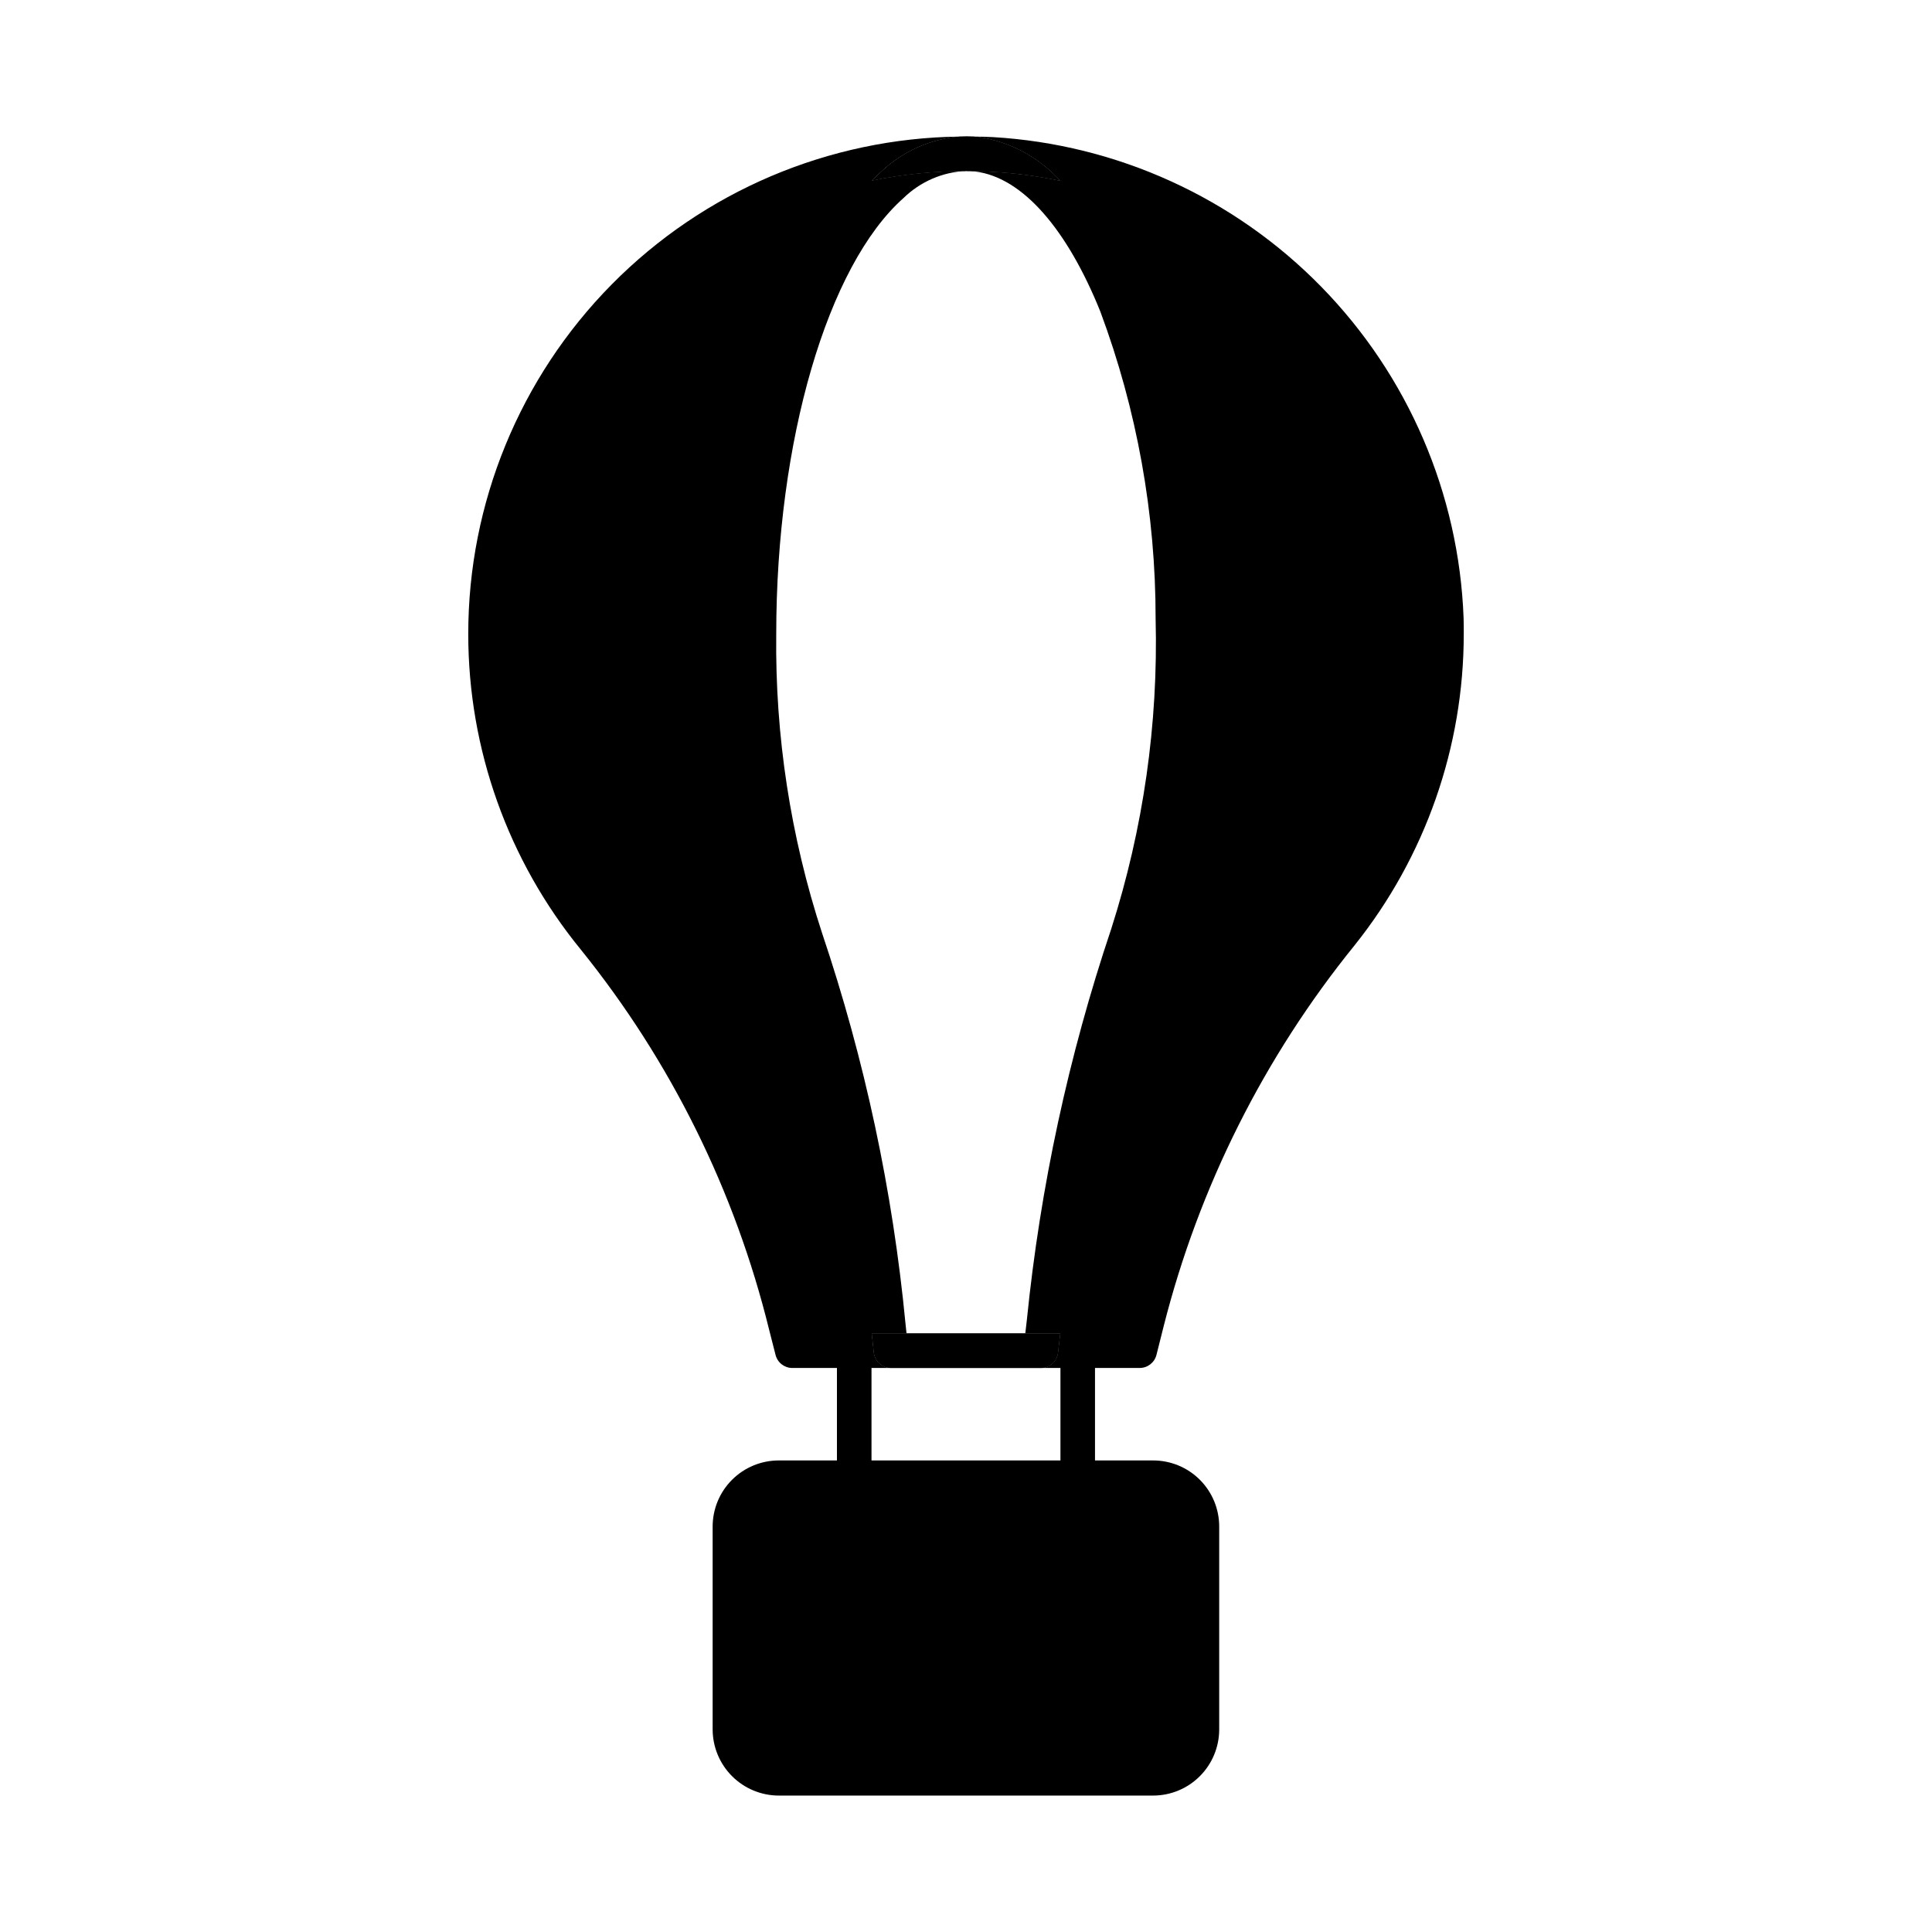
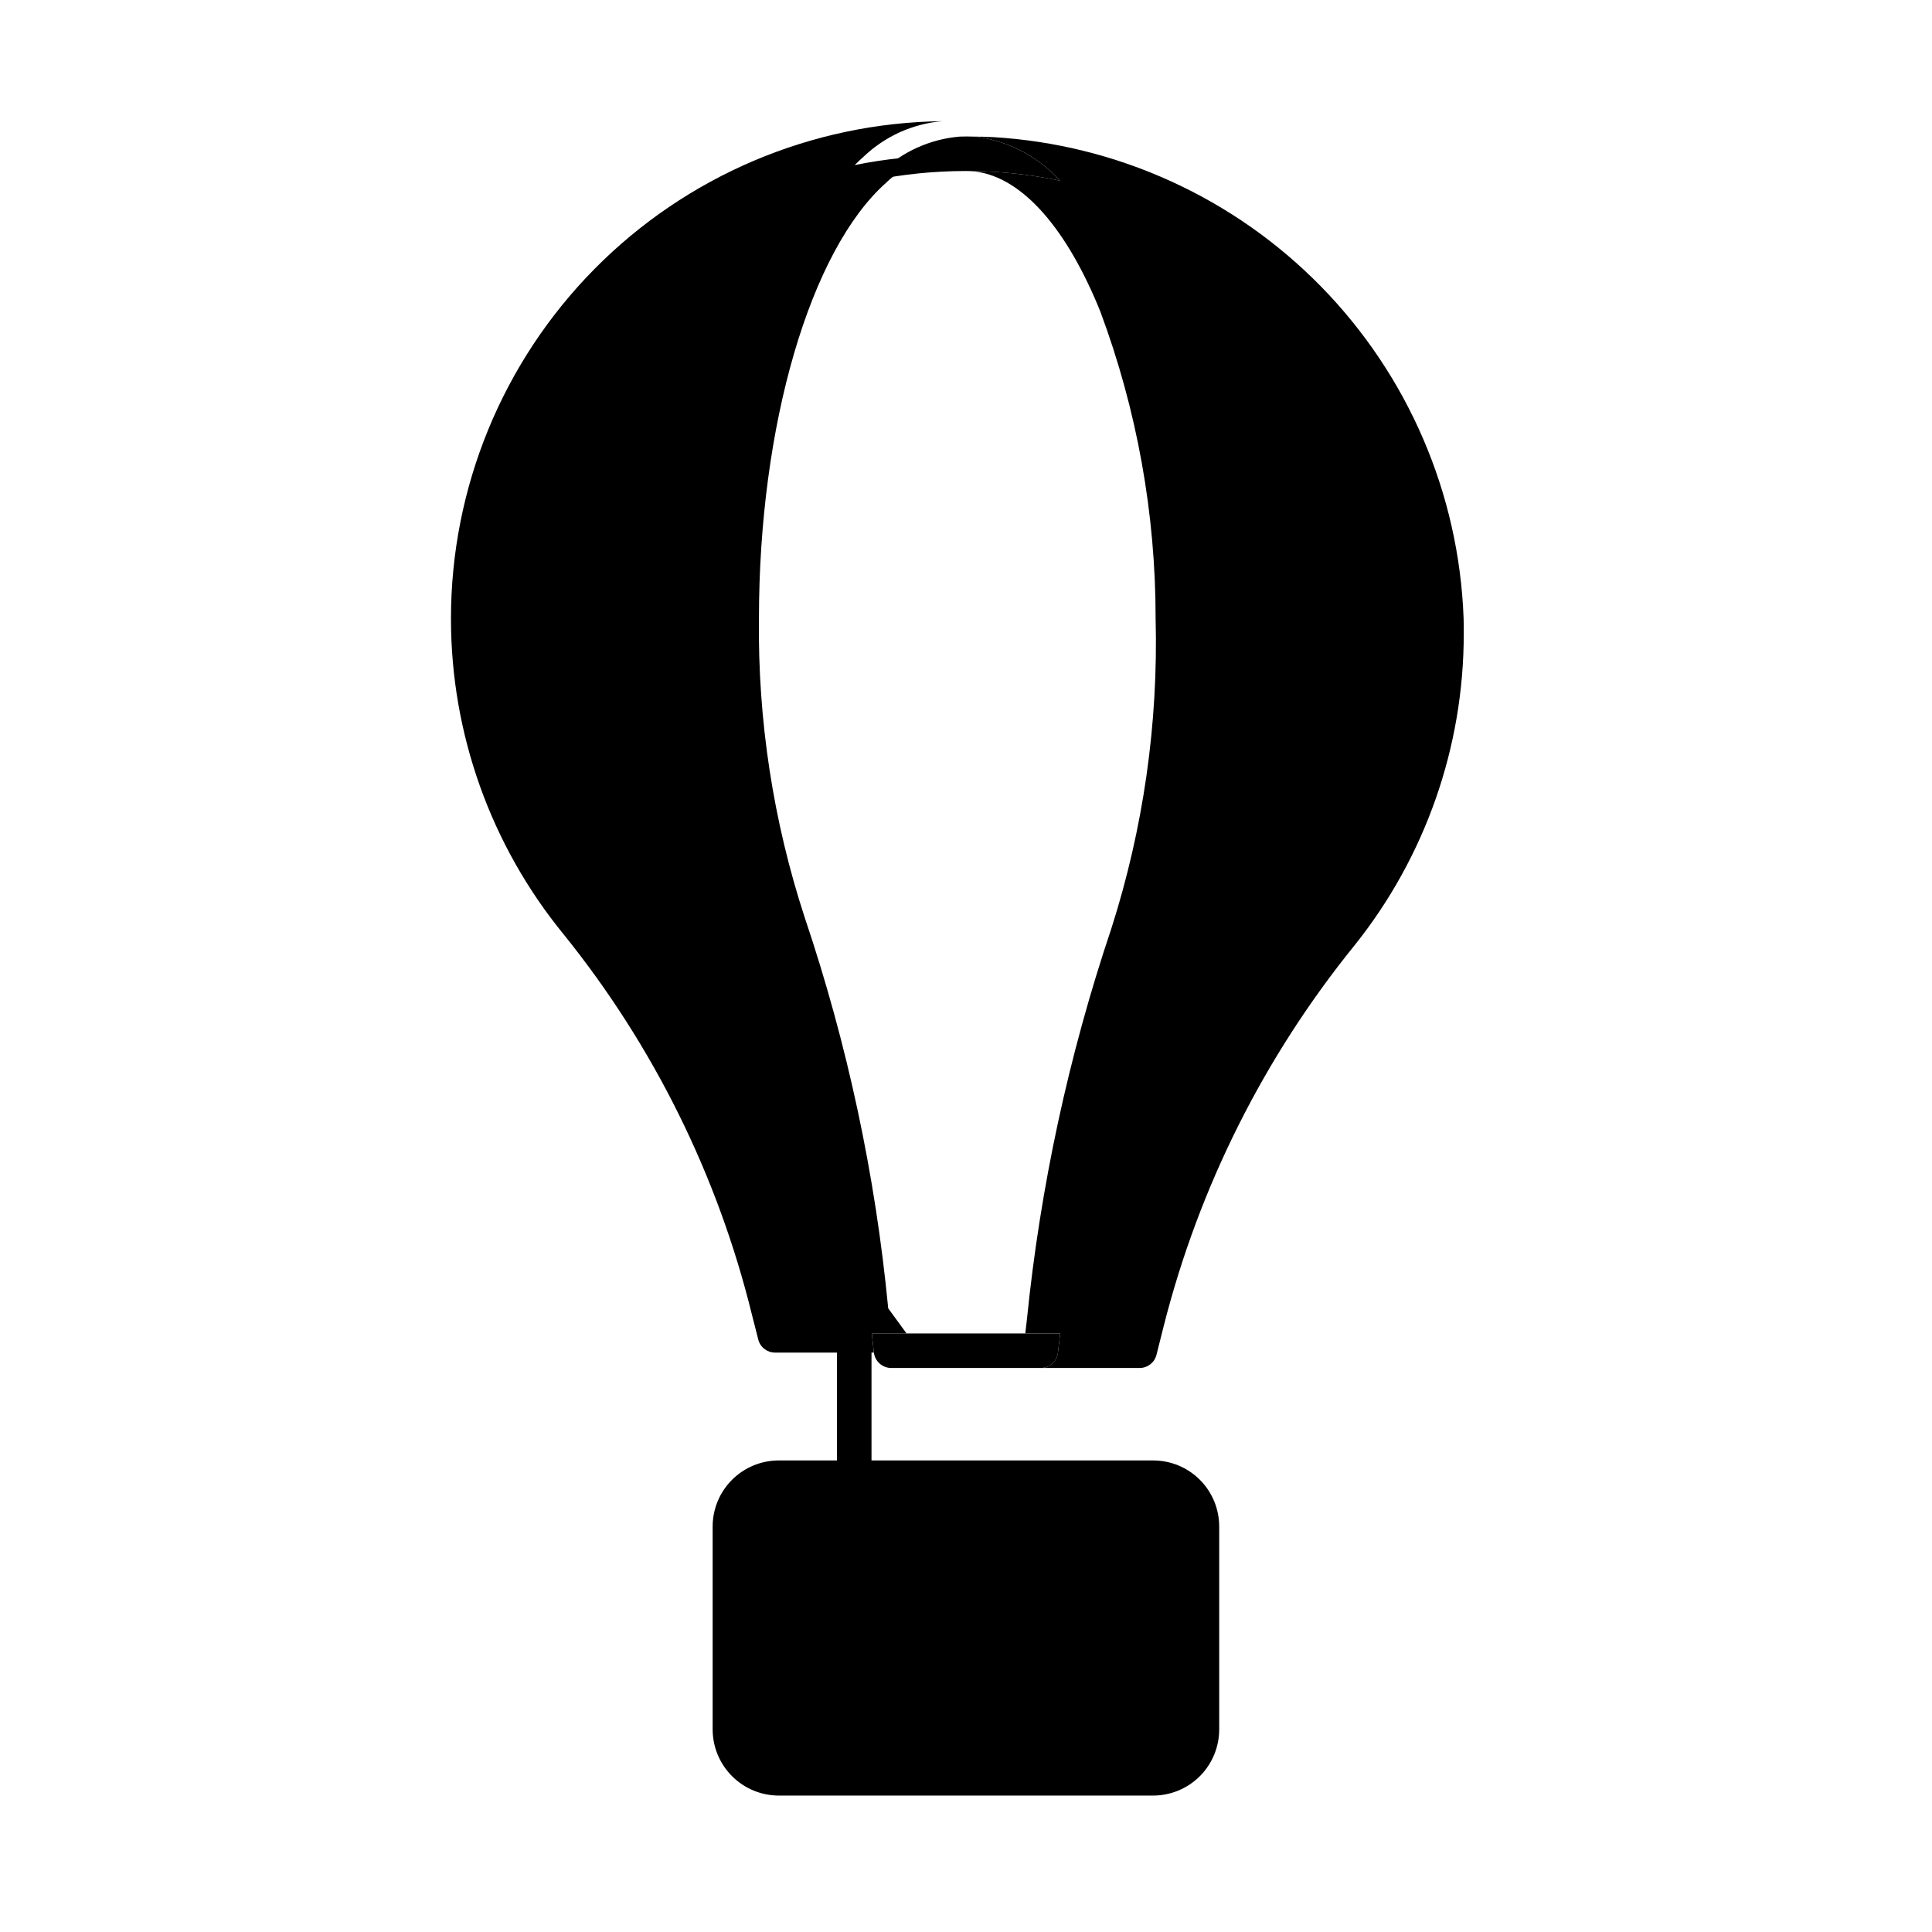
<svg xmlns="http://www.w3.org/2000/svg" fill="#000000" width="800px" height="800px" version="1.1" viewBox="144 144 512 512">
  <g>
    <path d="m375.04 497.37 0.551 5.082c0.285 2.316 2.246 4.062 4.582 4.078h39.664c2.324-0.008 4.277-1.762 4.531-4.078l0.594-5.082zm25.055-308.05c2.152 0 4.352 0.047 6.551 0.184v-0.004c6.141 0.328 12.254 1.121 18.273 2.383-5.606-6.172-13.152-10.242-21.391-11.543l-1.465-0.137c-1.238-0.047-2.519-0.047-3.754 0-7.836 0.664-15.207 3.996-20.887 9.438-0.777 0.688-1.559 1.418-2.336 2.199v-0.004c8.184-1.672 16.516-2.516 24.871-2.516z" />
-     <path d="m375.04 497.37 0.551 5.082c0.285 2.316 2.246 4.062 4.582 4.078h39.664c2.324-0.008 4.277-1.762 4.531-4.078l0.594-5.082zm25.055-308.05c2.152 0 4.352 0.047 6.551 0.184v-0.004c6.141 0.328 12.254 1.121 18.273 2.383-5.606-6.172-13.152-10.242-21.391-11.543l-1.465-0.137c-1.238-0.047-2.519-0.047-3.754 0-7.836 0.664-15.207 3.996-20.887 9.438-0.777 0.688-1.559 1.418-2.336 2.199v-0.004c8.184-1.672 16.516-2.516 24.871-2.516z" />
-     <path d="m384.24 497.37h-9.207l0.551 5.082c0.285 2.316 2.246 4.062 4.582 4.078h-26.199c-2.106-0.004-3.938-1.438-4.441-3.481l-1.695-6.641c-9.051-36.82-26.078-71.203-49.879-100.72-19.301-23.598-29.852-53.141-29.859-83.625-0.02-34.695 13.641-67.996 38.016-92.684 24.379-24.684 57.504-38.766 92.195-39.184-7.836 0.664-15.207 3.996-20.887 9.434-0.777 0.688-1.559 1.418-2.336 2.199 8.184-1.668 16.516-2.512 24.871-2.512-6.188 0.281-12.051 2.824-16.488 7.144-20.199 17.906-33.754 64.352-33.754 115.6-0.316 26.883 3.781 53.633 12.137 79.188 11.316 33.559 18.738 68.305 22.121 103.55z" />
+     <path d="m384.24 497.37h-9.207l0.551 5.082h-26.199c-2.106-0.004-3.938-1.438-4.441-3.481l-1.695-6.641c-9.051-36.82-26.078-71.203-49.879-100.72-19.301-23.598-29.852-53.141-29.859-83.625-0.02-34.695 13.641-67.996 38.016-92.684 24.379-24.684 57.504-38.766 92.195-39.184-7.836 0.664-15.207 3.996-20.887 9.434-0.777 0.688-1.559 1.418-2.336 2.199 8.184-1.668 16.516-2.512 24.871-2.512-6.188 0.281-12.051 2.824-16.488 7.144-20.199 17.906-33.754 64.352-33.754 115.6-0.316 26.883 3.781 53.633 12.137 79.188 11.316 33.559 18.738 68.305 22.121 103.55z" />
    <path d="m531.91 311.96c0.008 30.016-10.199 59.137-28.949 82.578-23.949 29.562-41.203 63.973-50.562 100.86l-1.922 7.648c-0.508 2.043-2.34 3.477-4.445 3.481h-26.195c2.324-0.008 4.277-1.762 4.531-4.078l0.594-5.082h-9.25l0.414-3.574c3.562-35.258 11.059-70.008 22.352-103.6 8.508-26.562 12.488-54.367 11.77-82.254 0.016-27.785-4.949-55.352-14.656-81.387-8.656-21.48-20.426-35.543-33.16-37.098-0.773-0.09-1.555-0.137-2.336-0.137 2.152 0 4.352 0.047 6.551 0.184v-0.004c6.141 0.328 12.254 1.121 18.273 2.383-5.606-6.172-13.152-10.242-21.391-11.543l-1.465-0.137c1.695 0 3.391 0.047 5.082 0.137h0.004c32.902 1.941 63.906 16.07 86.965 39.625 23.055 23.559 36.516 54.855 37.75 87.793 0.047 1.418 0.047 2.789 0.047 4.211z" />
    <path d="m467.1 548.53v53.816c-0.008 4.637-1.852 9.086-5.133 12.363-3.277 3.281-7.727 5.129-12.363 5.137h-99.25c-4.637-0.016-9.078-1.863-12.355-5.144-3.277-3.277-5.125-7.719-5.141-12.352v-53.82c0.008-4.641 1.852-9.086 5.133-12.363 3.277-3.281 7.723-5.125 12.363-5.133h99.25c4.641 0 9.09 1.844 12.371 5.125s5.125 7.731 5.125 12.371z" />
    <path d="m370.38 540.19c-2.531 0-4.582-2.051-4.582-4.582v-33.672c0-2.531 2.051-4.582 4.582-4.582 2.527 0 4.578 2.051 4.578 4.582v33.672c0 2.531-2.051 4.582-4.578 4.582z" />
-     <path d="m429.61 540.19c-2.531 0-4.582-2.051-4.582-4.582v-33.672c0-2.531 2.051-4.582 4.582-4.582 2.527 0 4.578 2.051 4.578 4.582v33.672c0 2.531-2.051 4.582-4.578 4.582z" />
  </g>
</svg>